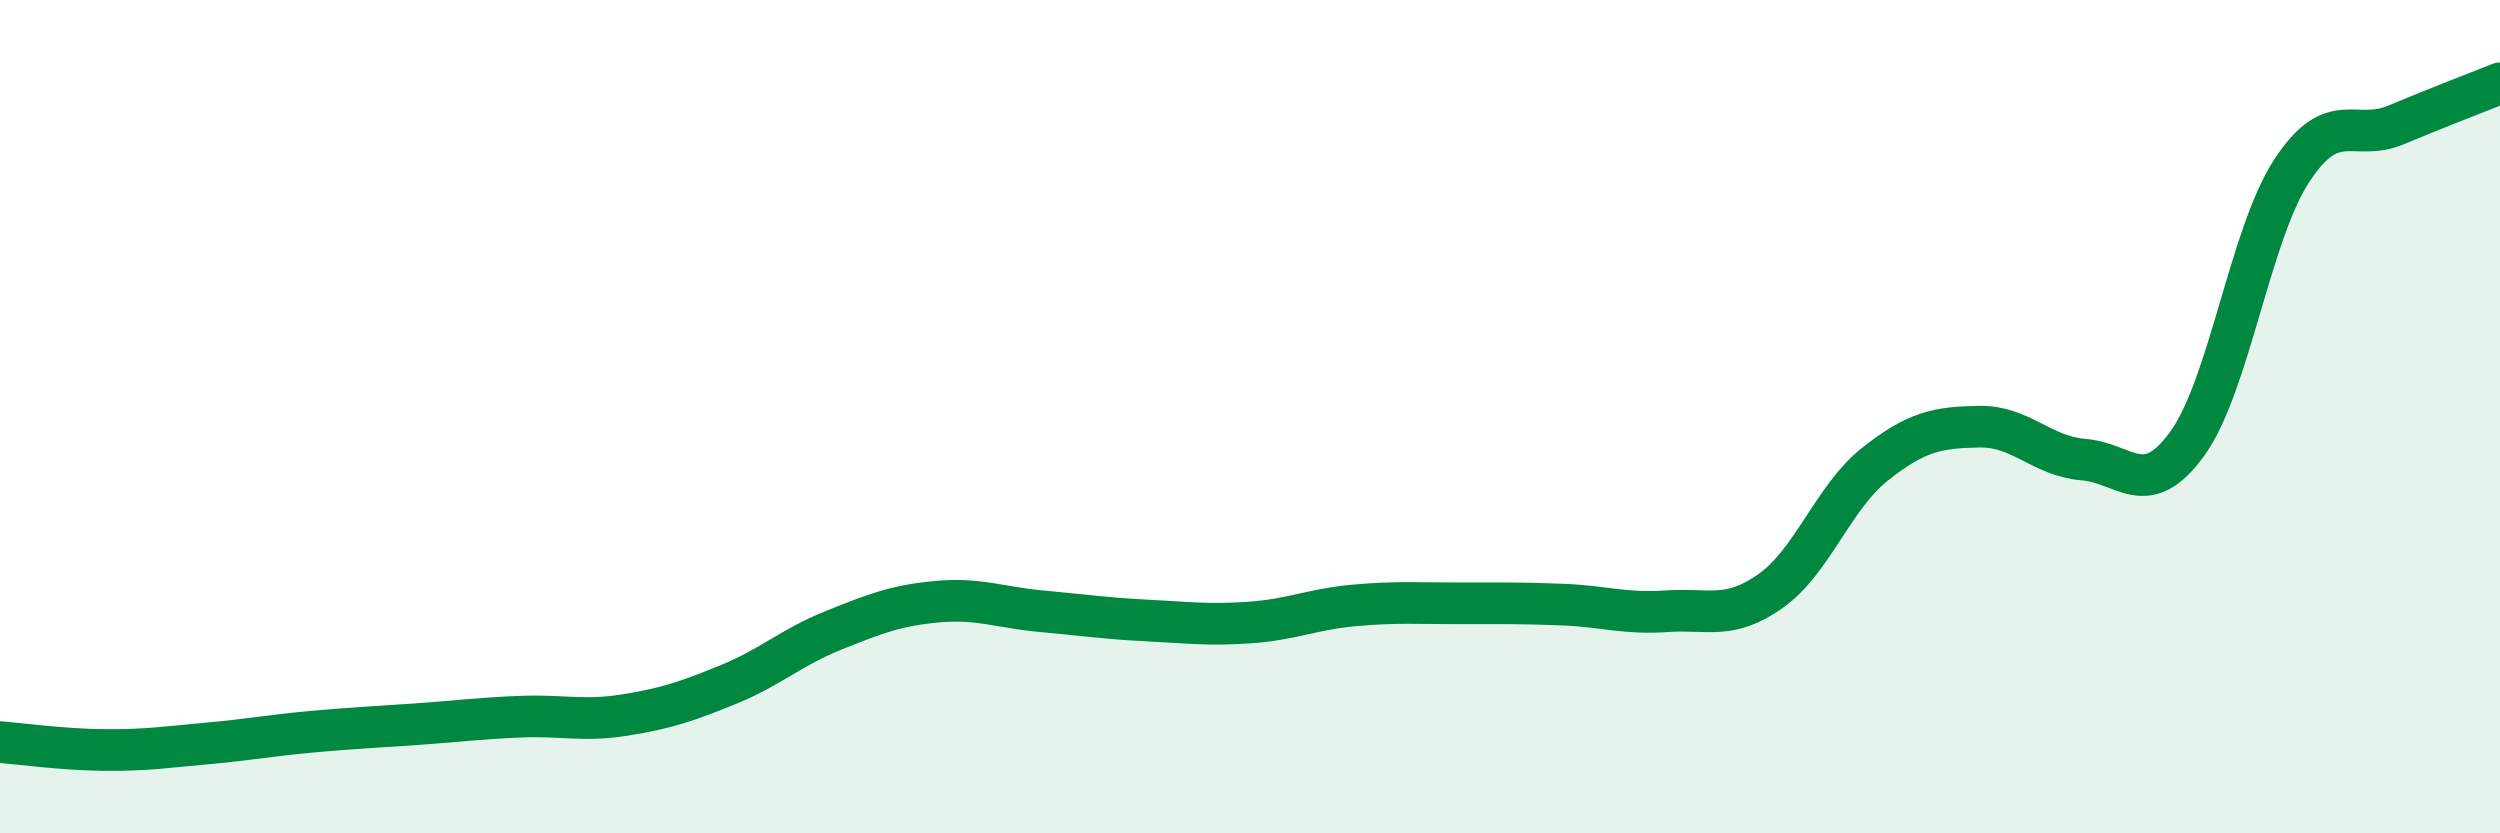
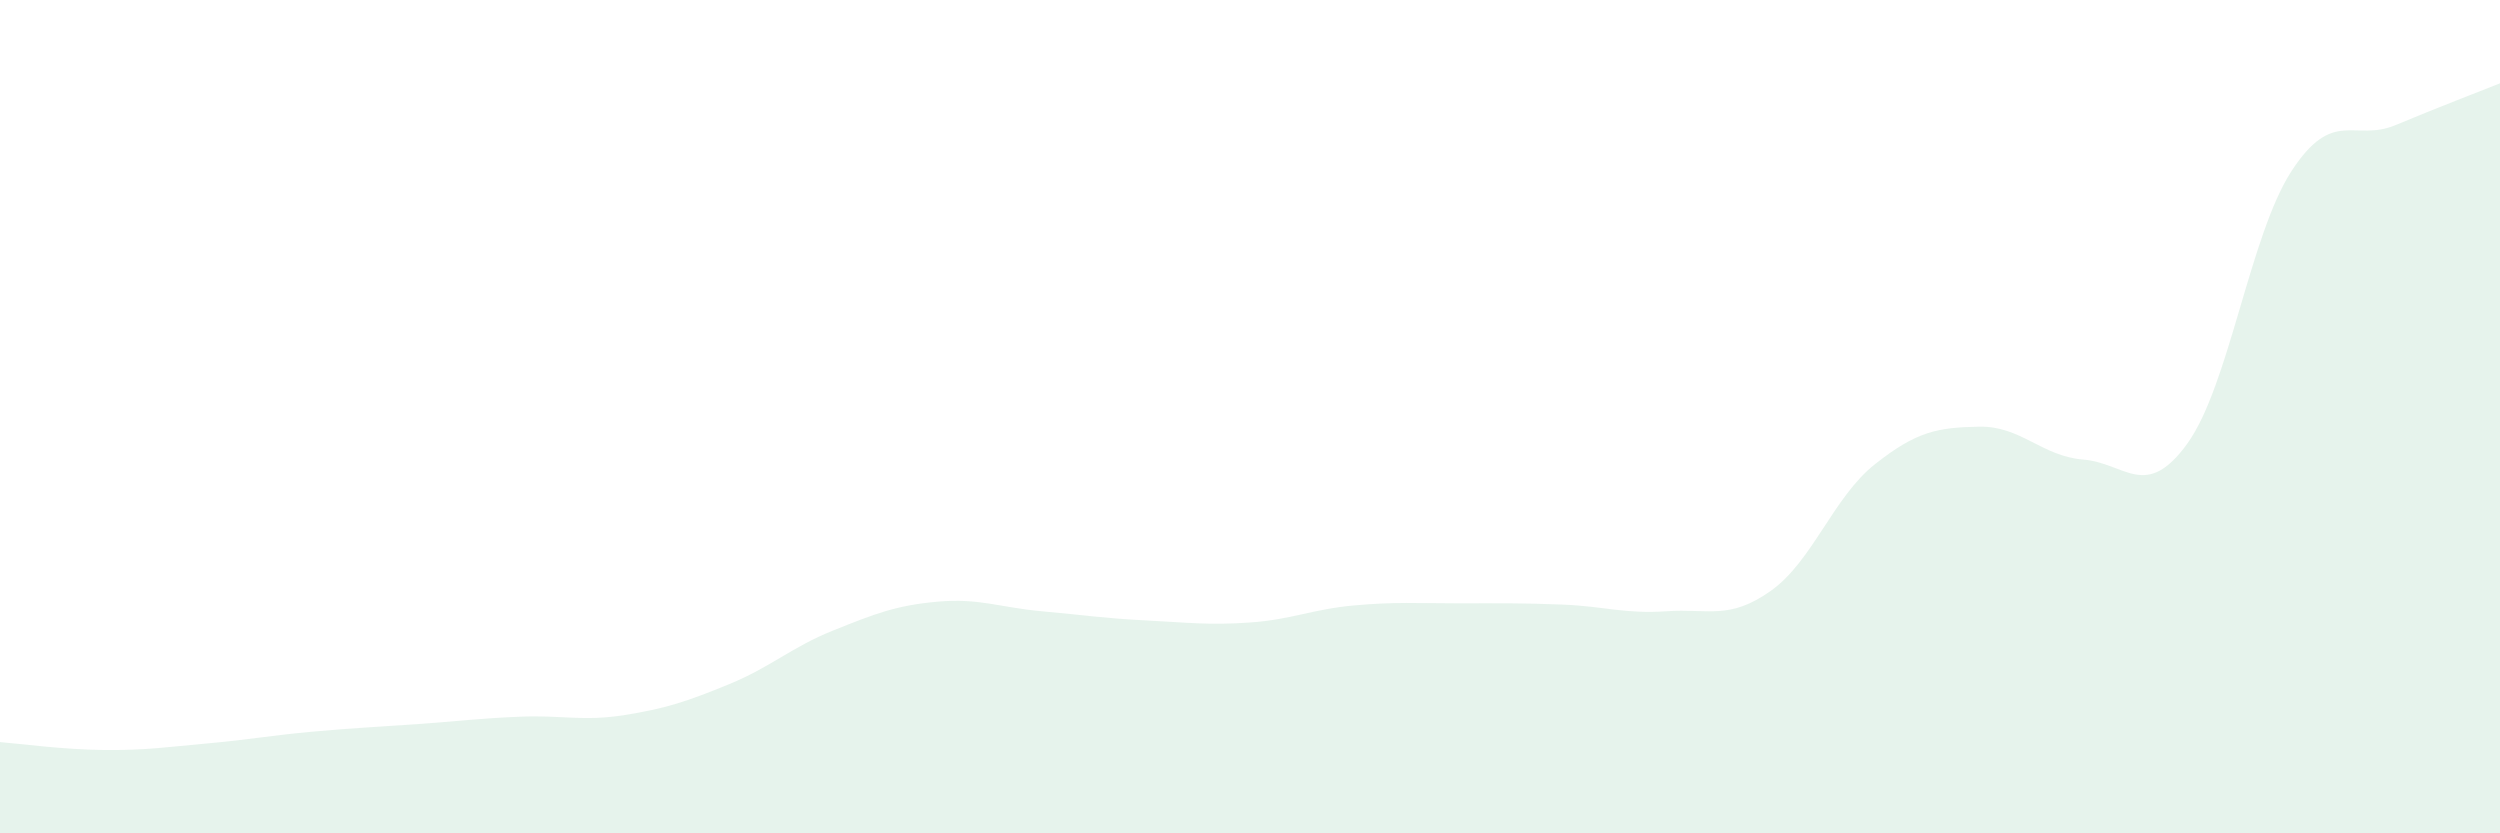
<svg xmlns="http://www.w3.org/2000/svg" width="60" height="20" viewBox="0 0 60 20">
  <path d="M 0,17.81 C 0.5,17.85 1.5,17.99 2.5,18 C 3.5,18.01 4,17.93 5,17.84 C 6,17.75 6.5,17.65 7.5,17.56 C 8.5,17.47 9,17.45 10,17.38 C 11,17.31 11.5,17.24 12.5,17.2 C 13.5,17.16 14,17.32 15,17.16 C 16,17 16.5,16.83 17.5,16.42 C 18.5,16.01 19,15.53 20,15.13 C 21,14.73 21.5,14.53 22.5,14.44 C 23.5,14.35 24,14.58 25,14.67 C 26,14.76 26.5,14.84 27.5,14.89 C 28.5,14.94 29,15.01 30,14.94 C 31,14.87 31.5,14.62 32.5,14.53 C 33.5,14.44 34,14.48 35,14.48 C 36,14.48 36.5,14.47 37.5,14.51 C 38.5,14.55 39,14.74 40,14.67 C 41,14.6 41.5,14.89 42.5,14.18 C 43.5,13.47 44,11.93 45,11.14 C 46,10.35 46.5,10.26 47.5,10.24 C 48.5,10.22 49,10.95 50,11.03 C 51,11.11 51.5,12.03 52.5,10.64 C 53.5,9.25 54,5.63 55,4.1 C 56,2.57 56.5,3.42 57.5,3 C 58.5,2.58 59.5,2.2 60,2L60 20L0 20Z" fill="#008740" opacity="0.1" stroke-linecap="round" stroke-linejoin="round" />
-   <path d="M 0,17.81 C 0.5,17.85 1.5,17.99 2.5,18 C 3.5,18.01 4,17.93 5,17.84 C 6,17.75 6.5,17.65 7.5,17.56 C 8.5,17.47 9,17.45 10,17.38 C 11,17.31 11.5,17.24 12.5,17.2 C 13.5,17.16 14,17.32 15,17.16 C 16,17 16.5,16.83 17.5,16.42 C 18.5,16.01 19,15.53 20,15.13 C 21,14.73 21.5,14.53 22.5,14.44 C 23.5,14.35 24,14.58 25,14.67 C 26,14.76 26.5,14.84 27.5,14.89 C 28.5,14.94 29,15.01 30,14.94 C 31,14.87 31.5,14.62 32.5,14.53 C 33.5,14.44 34,14.48 35,14.48 C 36,14.48 36.5,14.47 37.5,14.51 C 38.5,14.55 39,14.74 40,14.67 C 41,14.6 41.5,14.89 42.5,14.18 C 43.5,13.47 44,11.93 45,11.14 C 46,10.35 46.5,10.26 47.5,10.24 C 48.5,10.22 49,10.95 50,11.03 C 51,11.11 51.5,12.03 52.5,10.64 C 53.5,9.25 54,5.63 55,4.1 C 56,2.57 56.5,3.42 57.5,3 C 58.5,2.58 59.5,2.2 60,2" stroke="#008740" stroke-width="1" fill="none" stroke-linecap="round" stroke-linejoin="round" />
</svg>